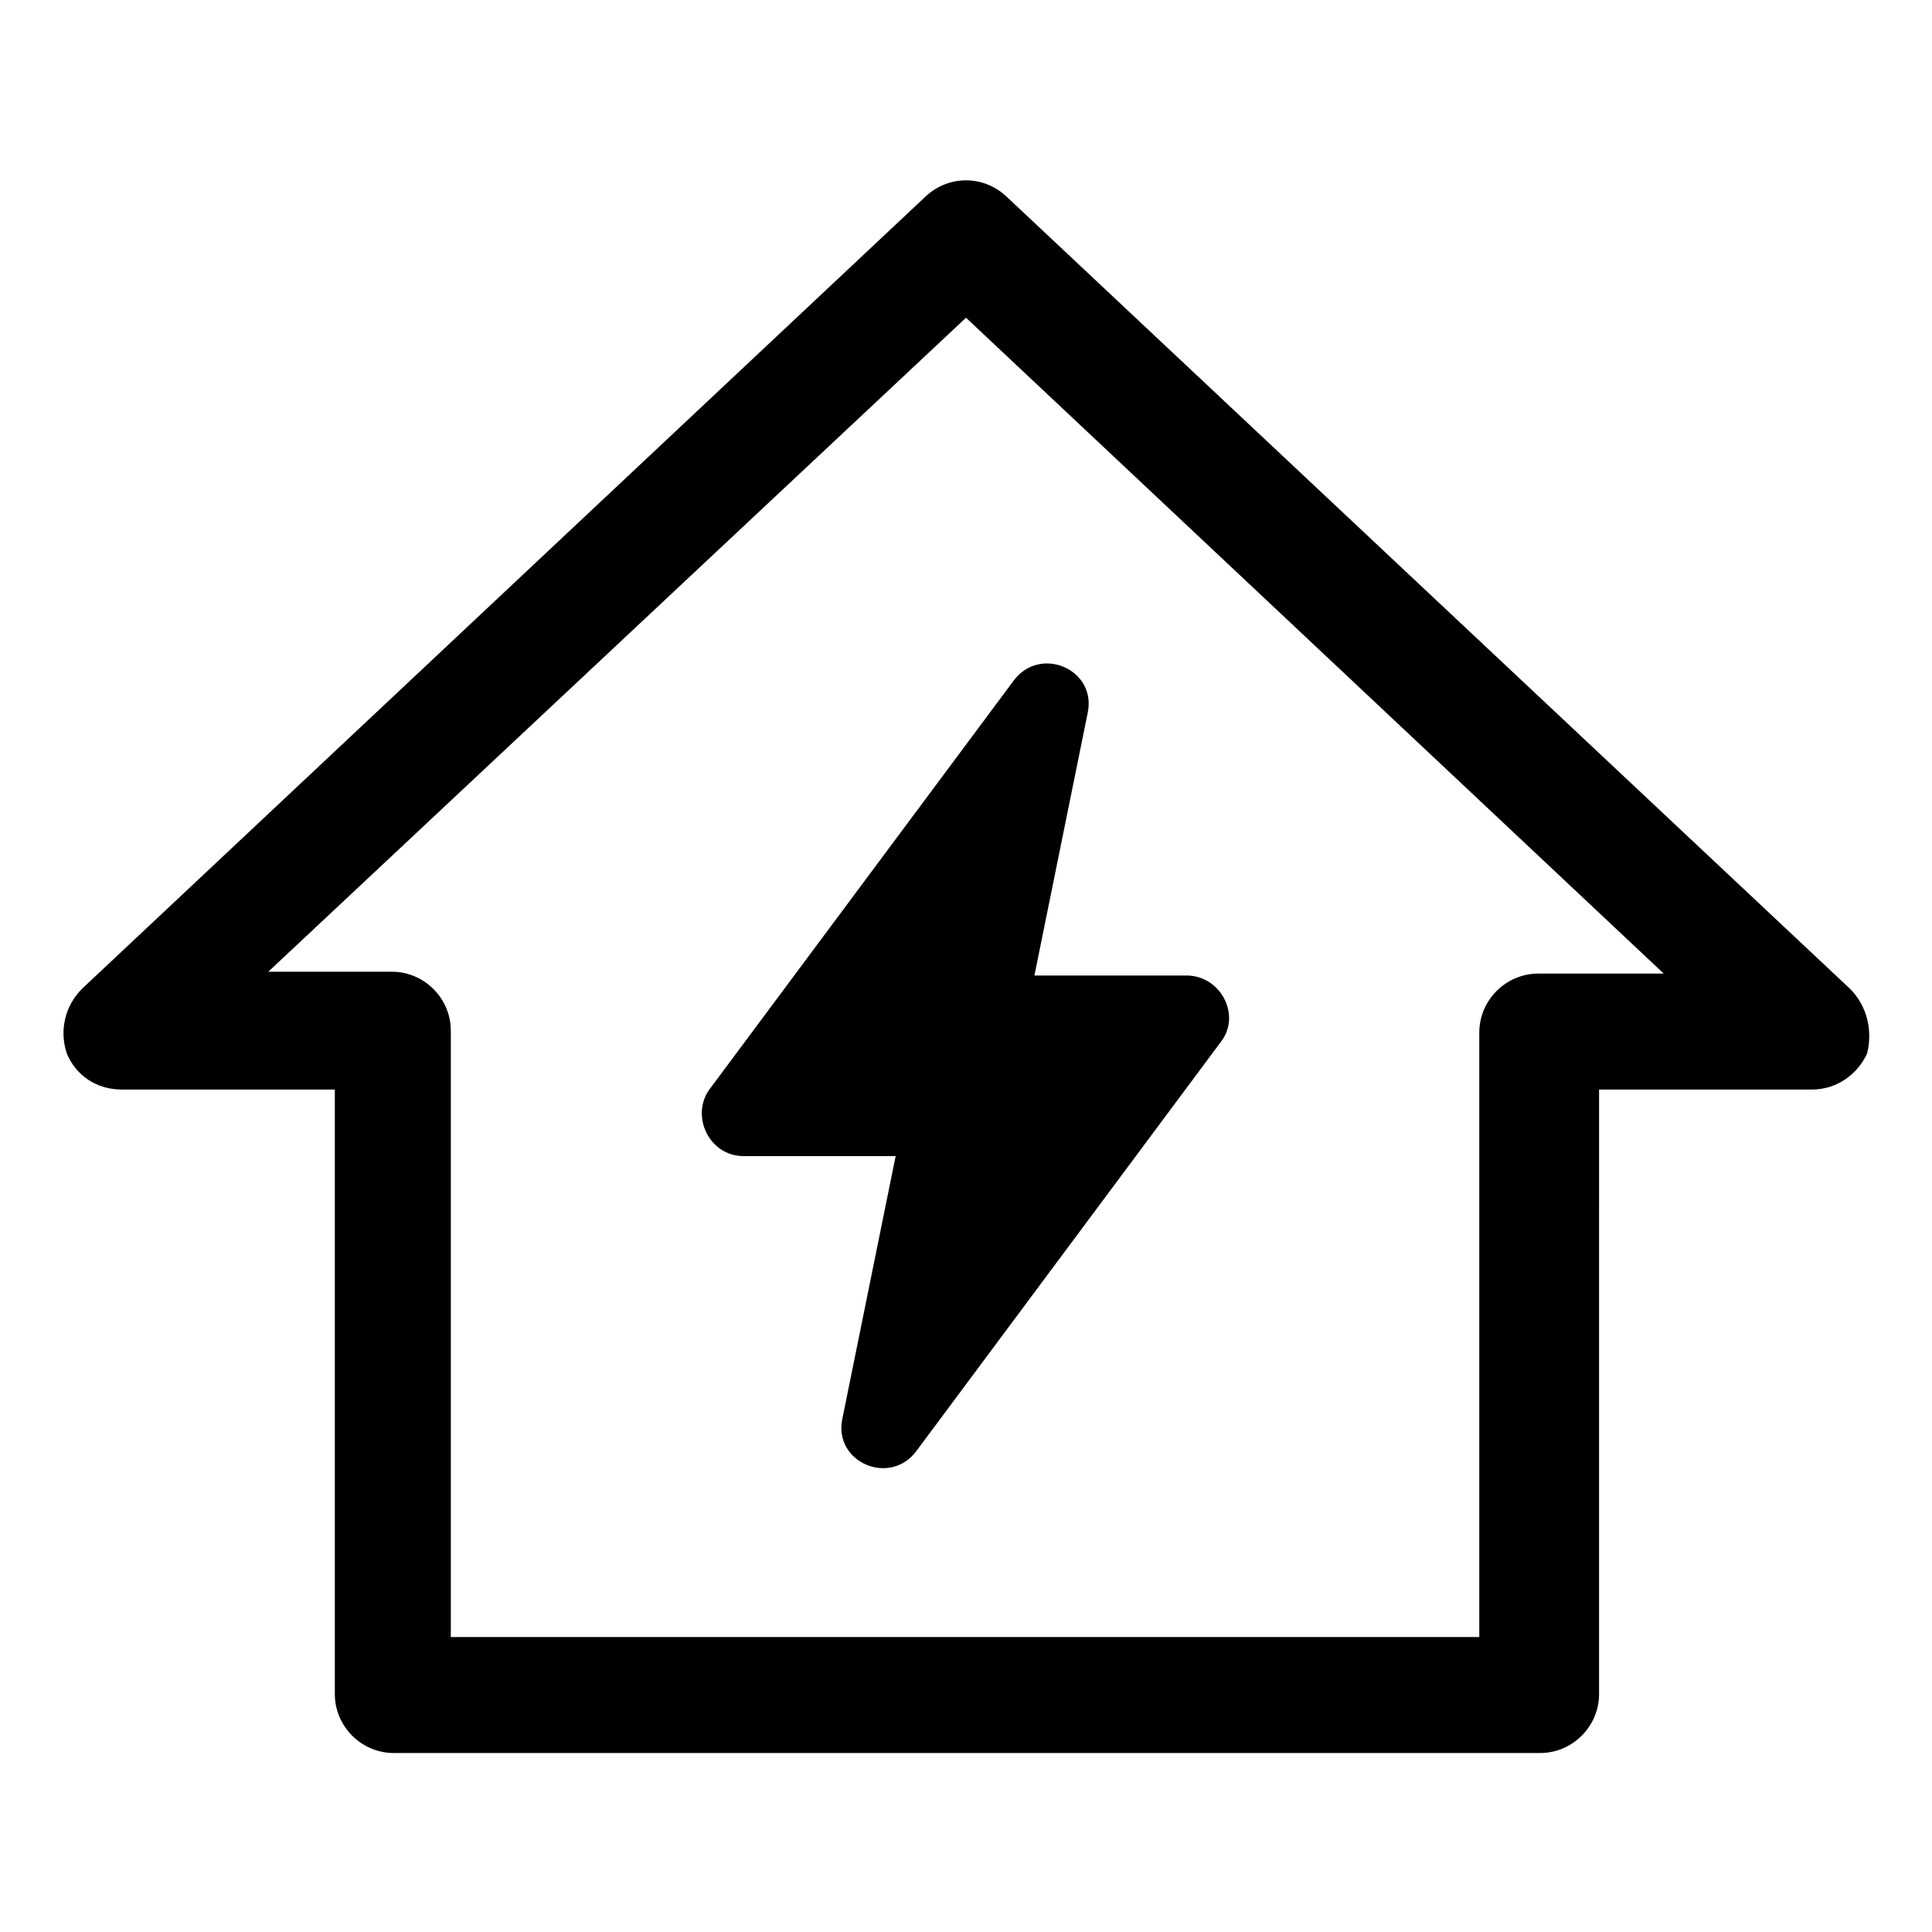
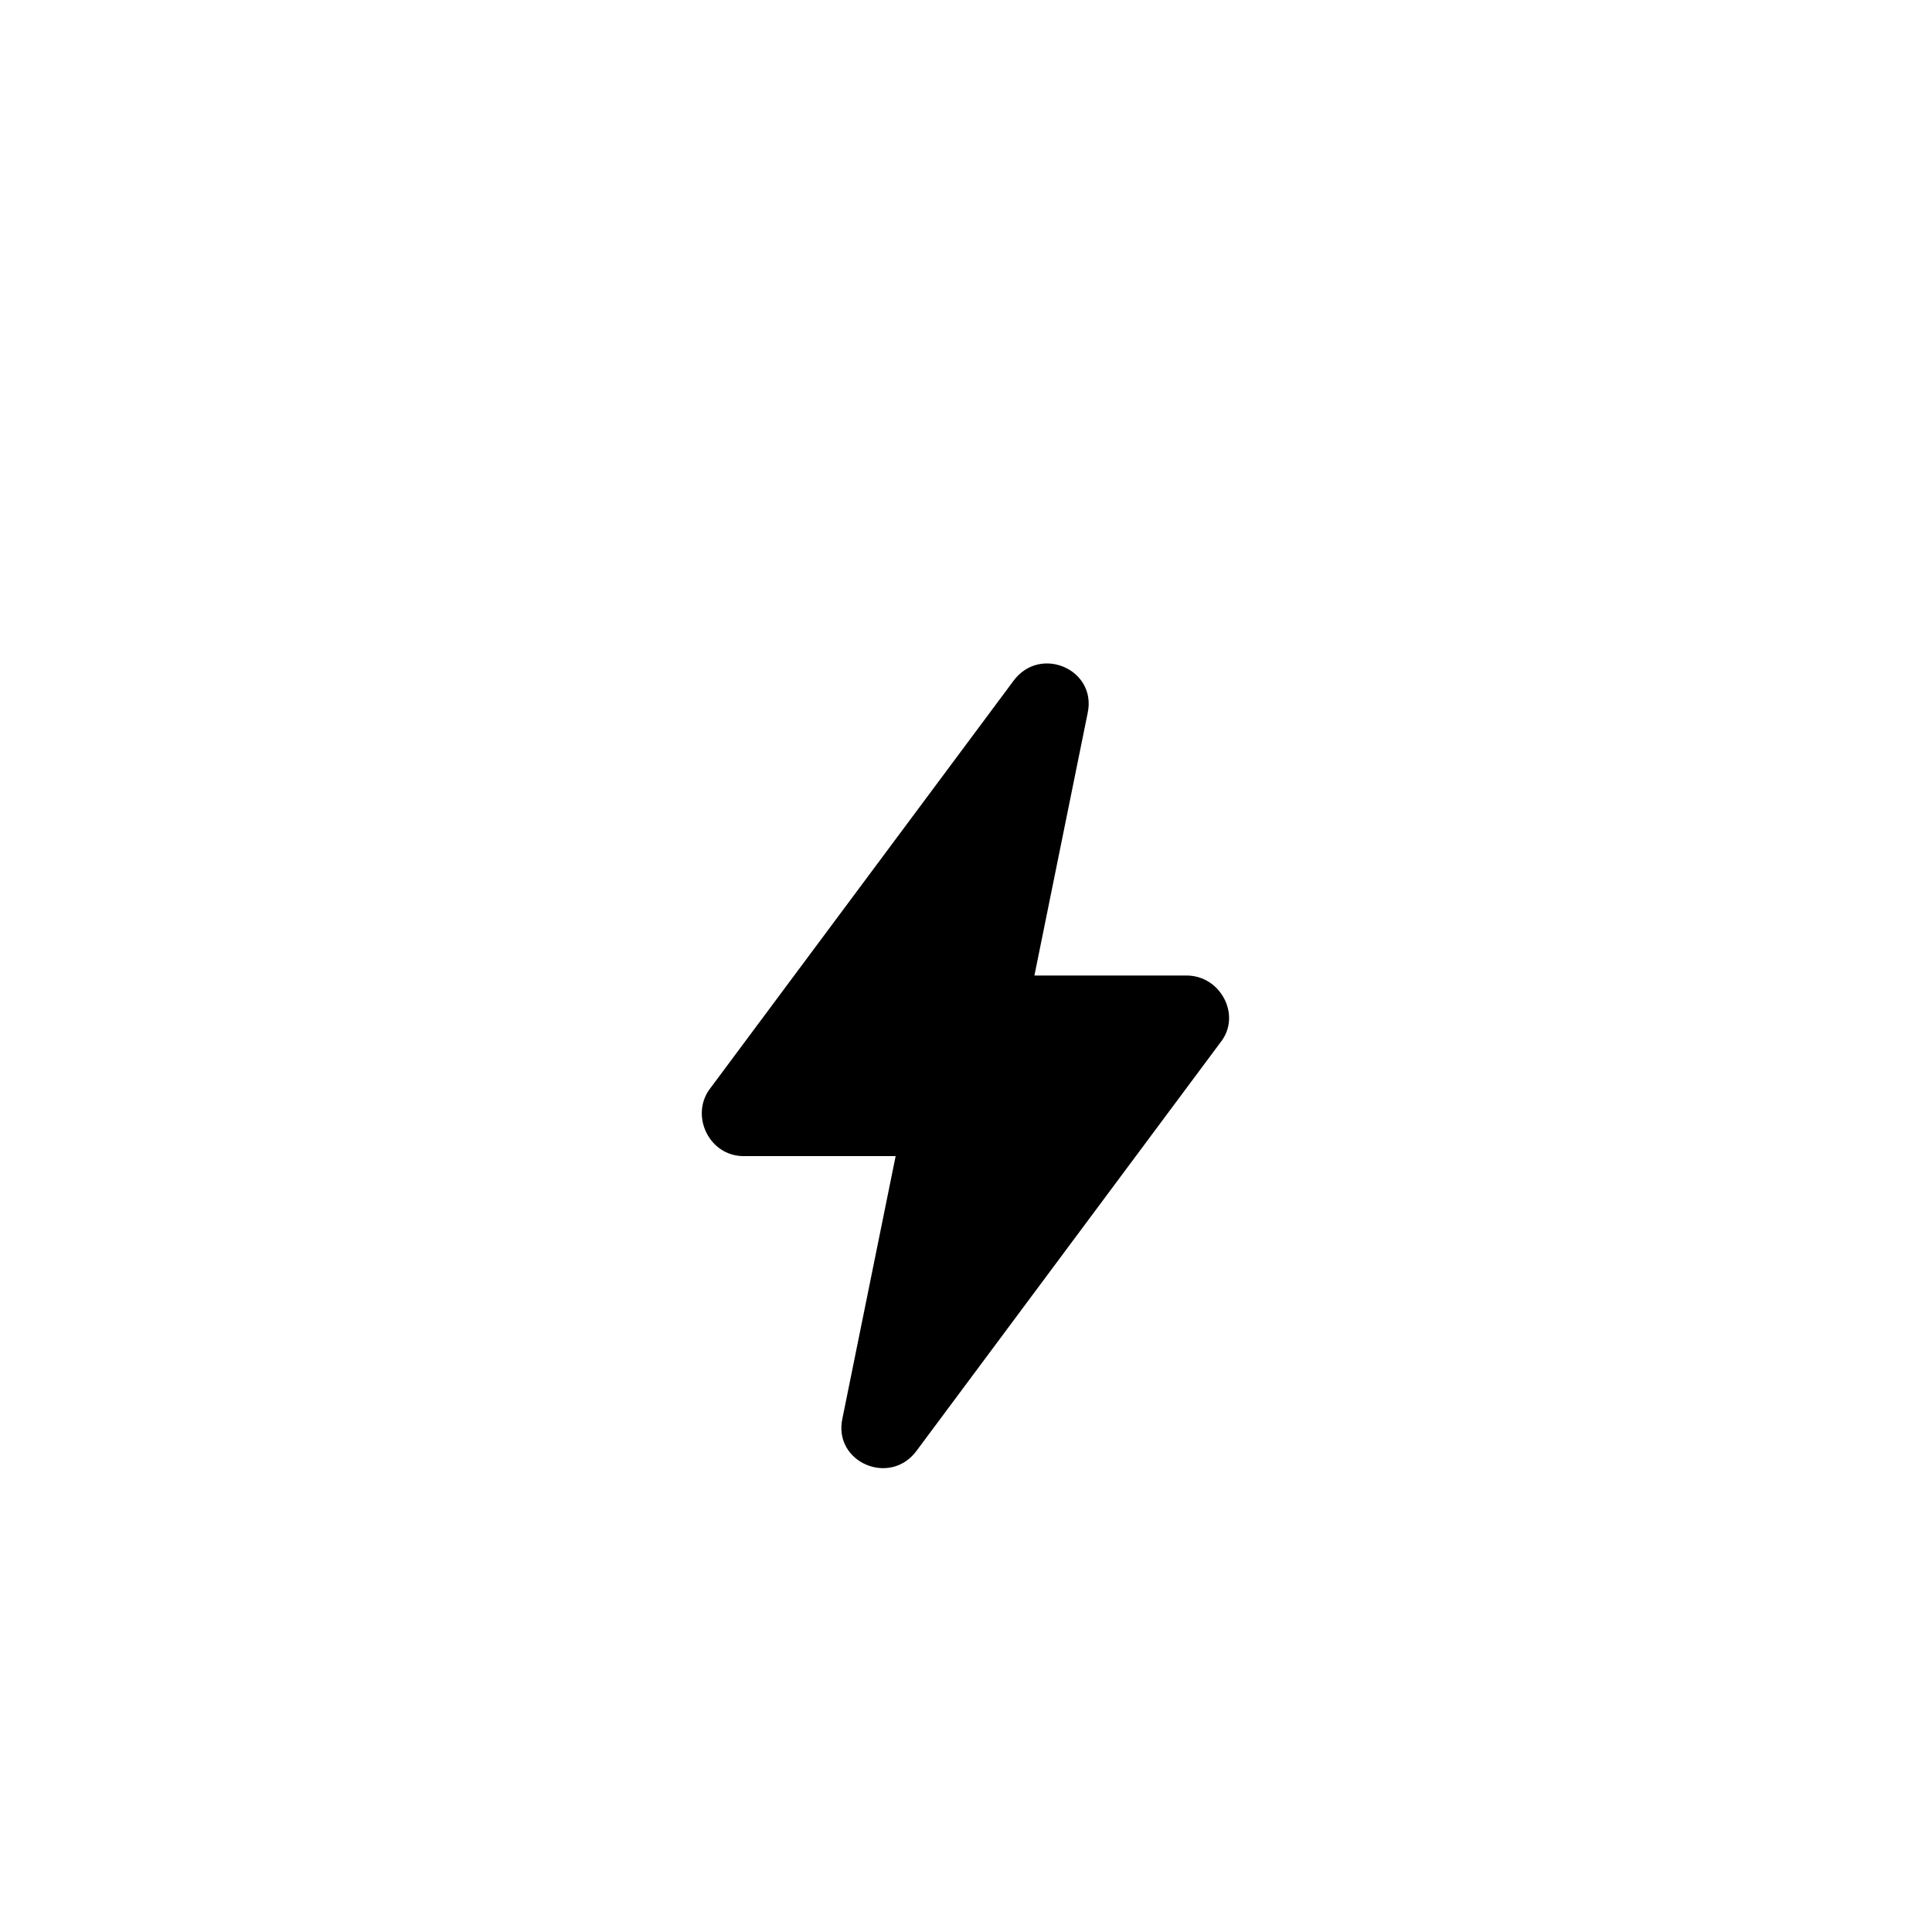
<svg xmlns="http://www.w3.org/2000/svg" fill="#000000" width="800px" height="800px" version="1.1" viewBox="144 144 512 512">
  <g>
    <path d="m341.05 450.38h40.305l-14.105 69.527c-2.519 11.586 12.594 18.137 19.648 8.566l80.609-108.32c5.543-7.055 0-17.633-9.07-17.633h-40.305l14.105-69.527c2.519-11.586-12.594-18.137-19.648-8.566l-80.609 108.32c-5.039 7.055 0 17.633 9.07 17.633z" />
-     <path d="m634.27 406.04-223.69-210.09c-6.047-5.543-15.113-5.543-21.16 0l-223.69 210.09c-4.535 4.535-6.047 11.082-4.031 17.129 2.519 6.047 8.062 9.574 14.609 9.574h56.426v160.21c0 8.566 7.055 15.617 15.617 15.617h303.8c8.566 0 15.617-7.055 15.617-15.617l0.004-160.21h56.426c6.551 0 12.09-4.031 14.609-9.574 1.516-6.043 0.004-12.594-4.531-17.129zm-82.625-4.027c-8.566 0-15.617 7.055-15.617 15.617v160.21h-272.56v-160.71c0-8.566-7.055-15.617-15.617-15.617h-32.746l184.9-173.31 184.9 173.81z" />
  </g>
</svg>